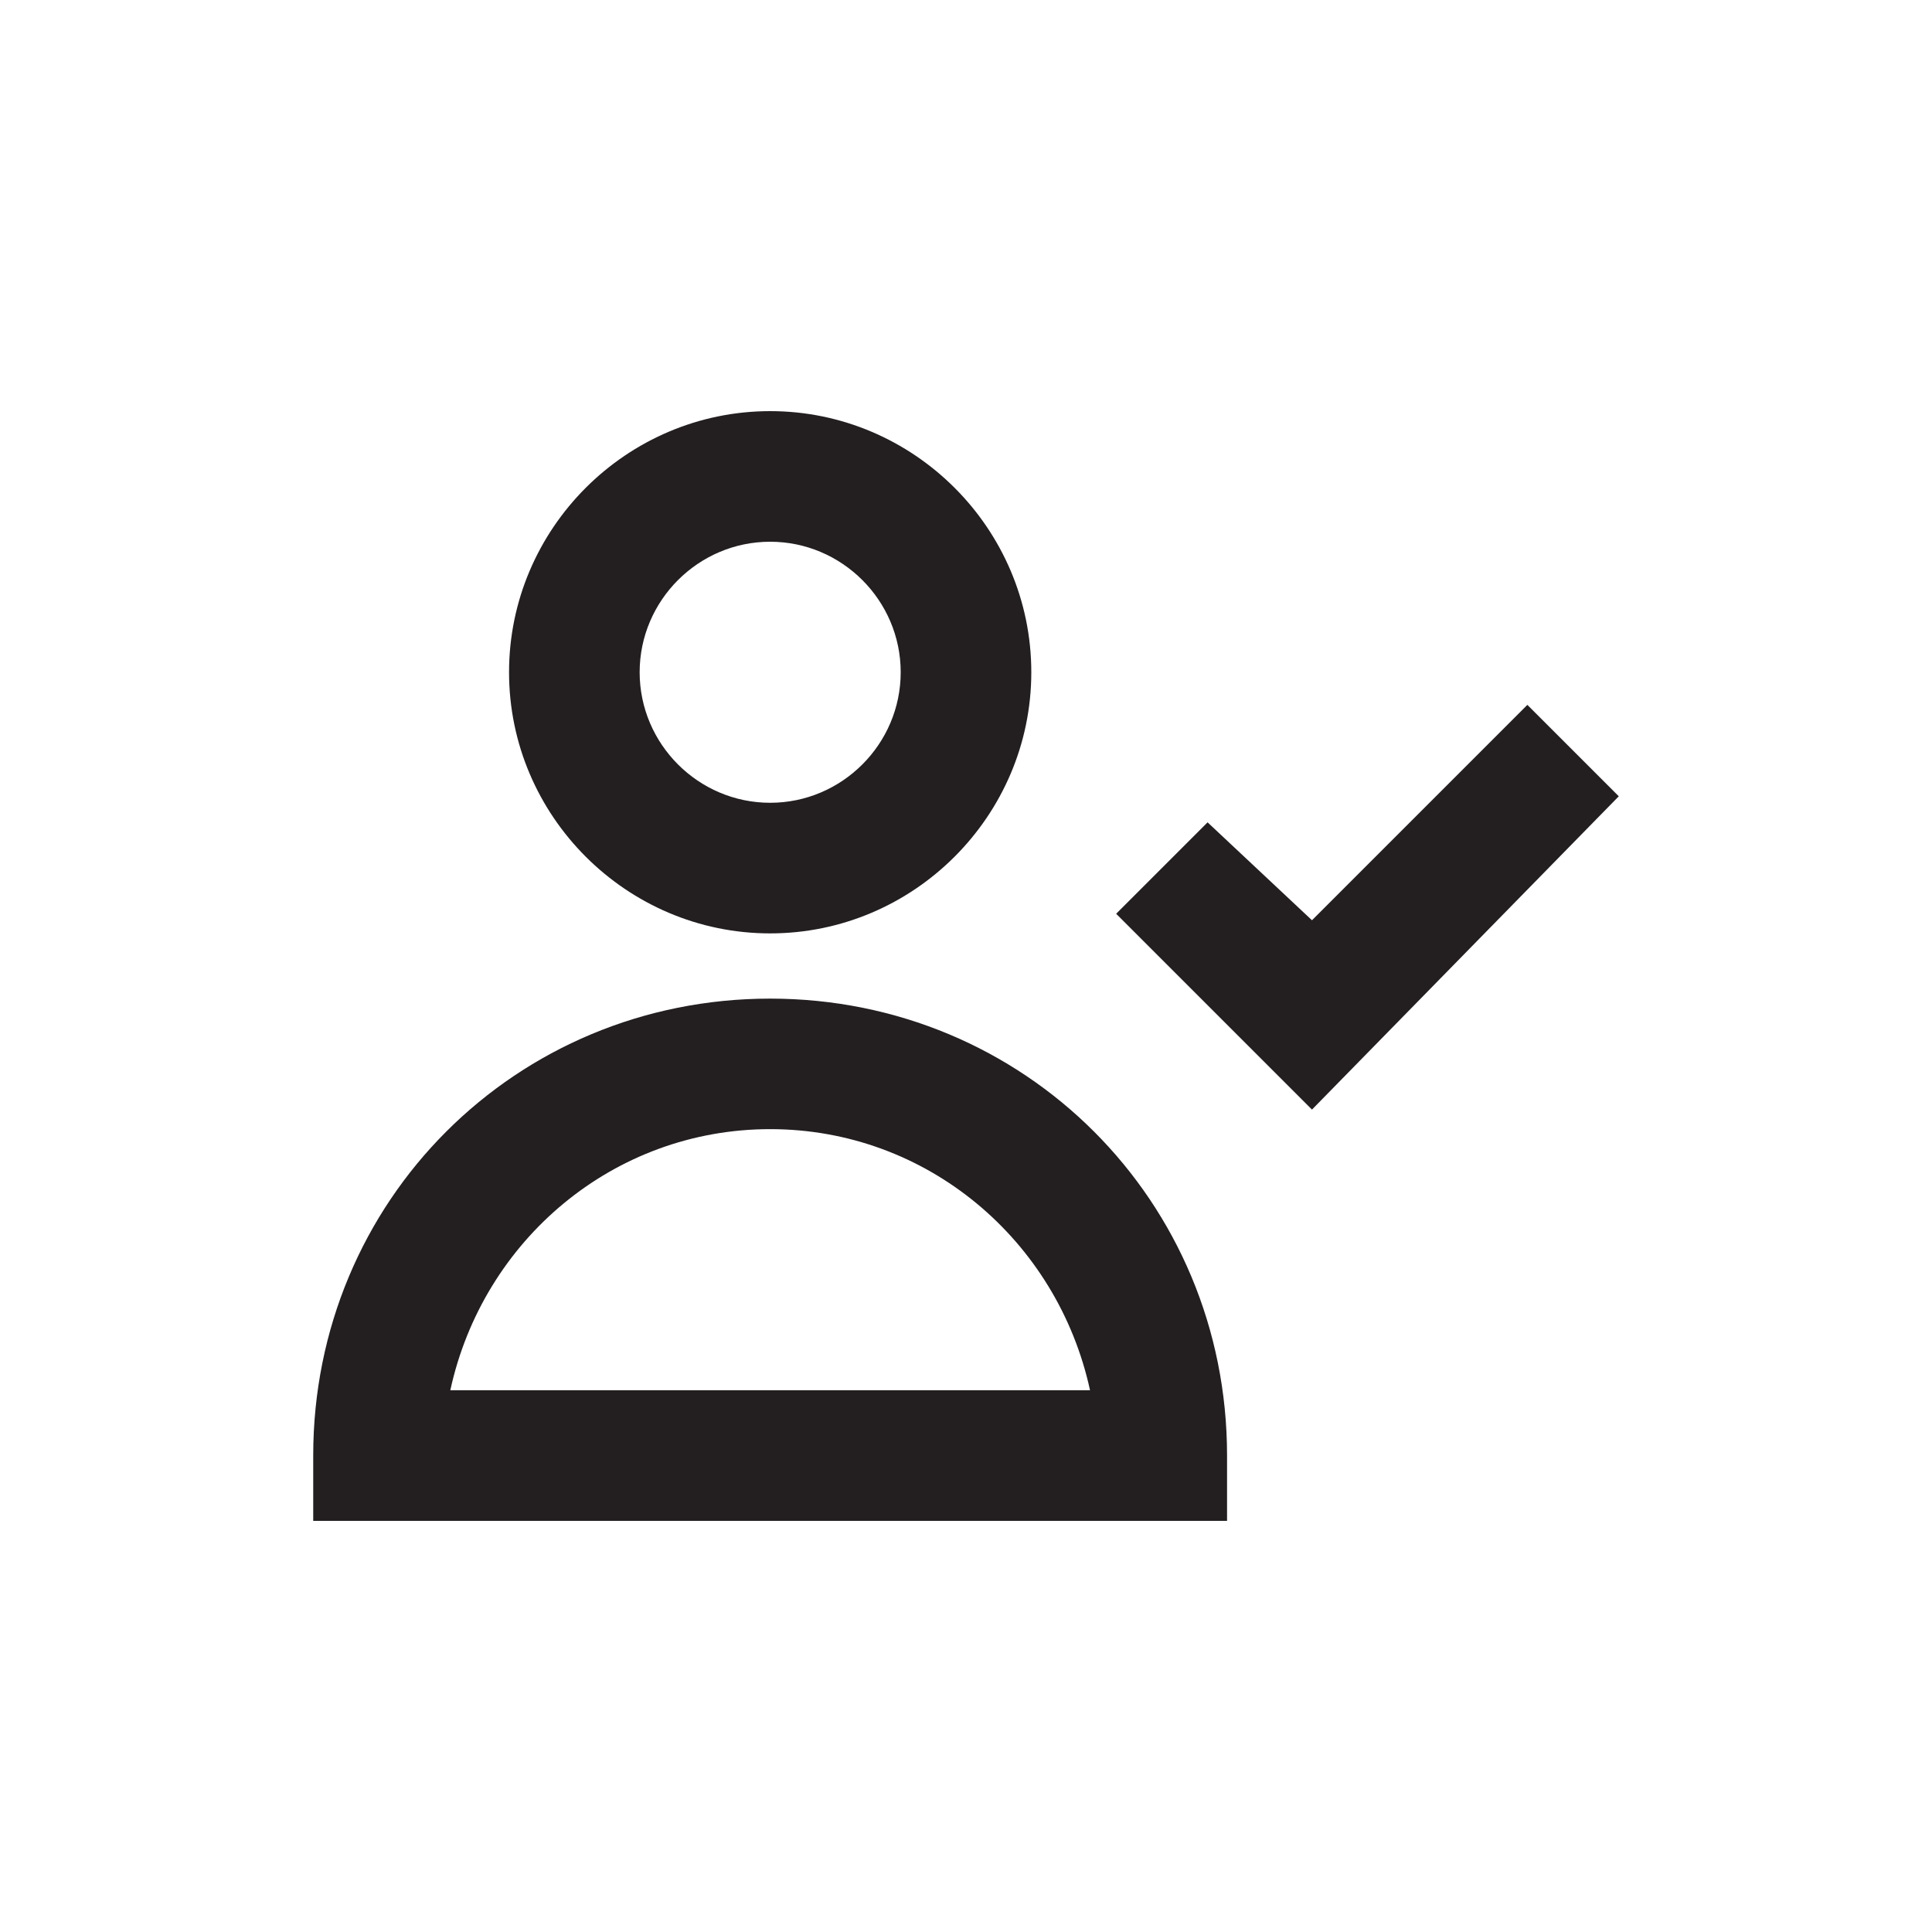
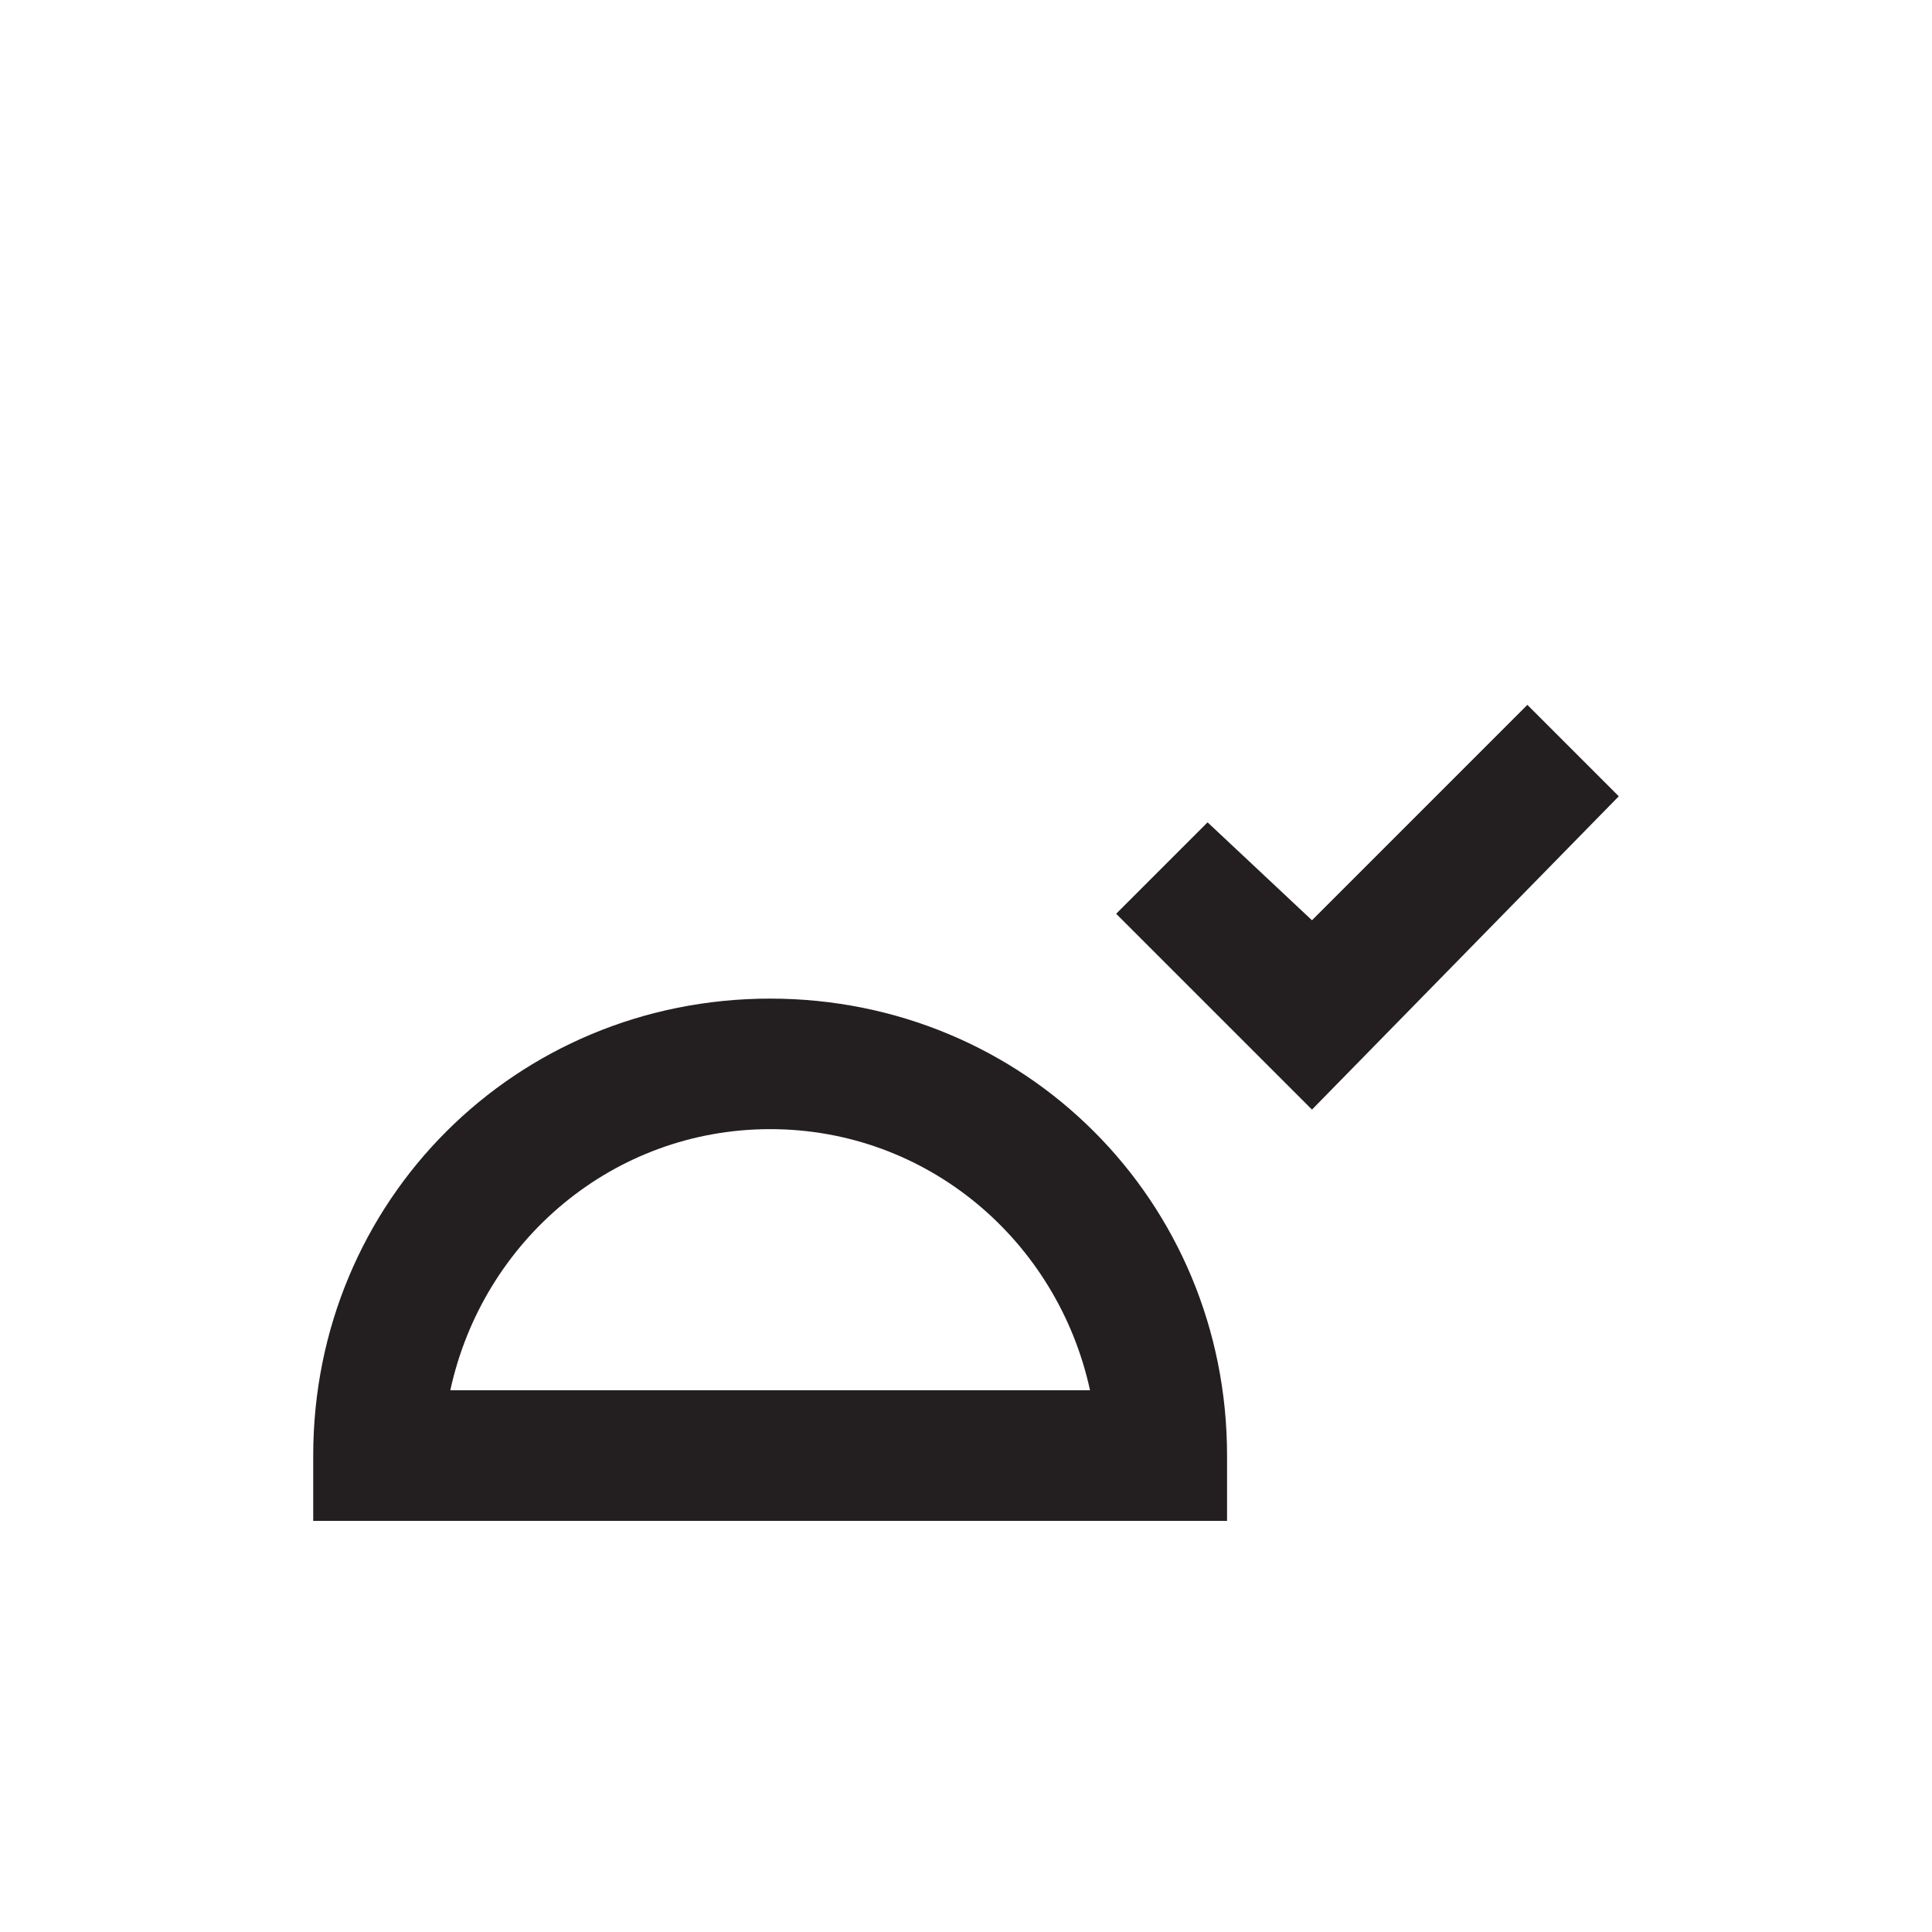
<svg xmlns="http://www.w3.org/2000/svg" id="Layer_1" data-name="Layer 1" viewBox="0 0 250 250">
  <defs>
    <style>
      .cls-1 {
        fill: #231f20;
        stroke-width: 0px;
      }
    </style>
  </defs>
  <path class="cls-1" d="M99.66,129.22c-32.94,0-59.13,26.18-59.13,59.13v8.45h118.25v-8.45c0-32.94-26.18-59.13-59.13-59.13ZM58.27,179.9c4.22-19.43,21.12-33.79,41.39-33.79s37.16,14.36,41.39,33.79H58.27Z" />
-   <path class="cls-1" d="M99.66,120.78c18.58,0,33.79-15.2,33.79-33.79s-15.2-33.79-33.79-33.79-33.79,15.2-33.79,33.79,15.2,33.79,33.79,33.79ZM99.66,70.1c9.29,0,16.89,7.6,16.89,16.89s-7.6,16.89-16.89,16.89-16.89-7.6-16.89-16.89,7.6-16.89,16.89-16.89Z" />
  <path class="cls-1" d="M197.64,91.21l-27.87,27.87-13.51-12.67-11.83,11.83,25.34,25.34,39.7-40.54-11.83-11.83Z" />
</svg>